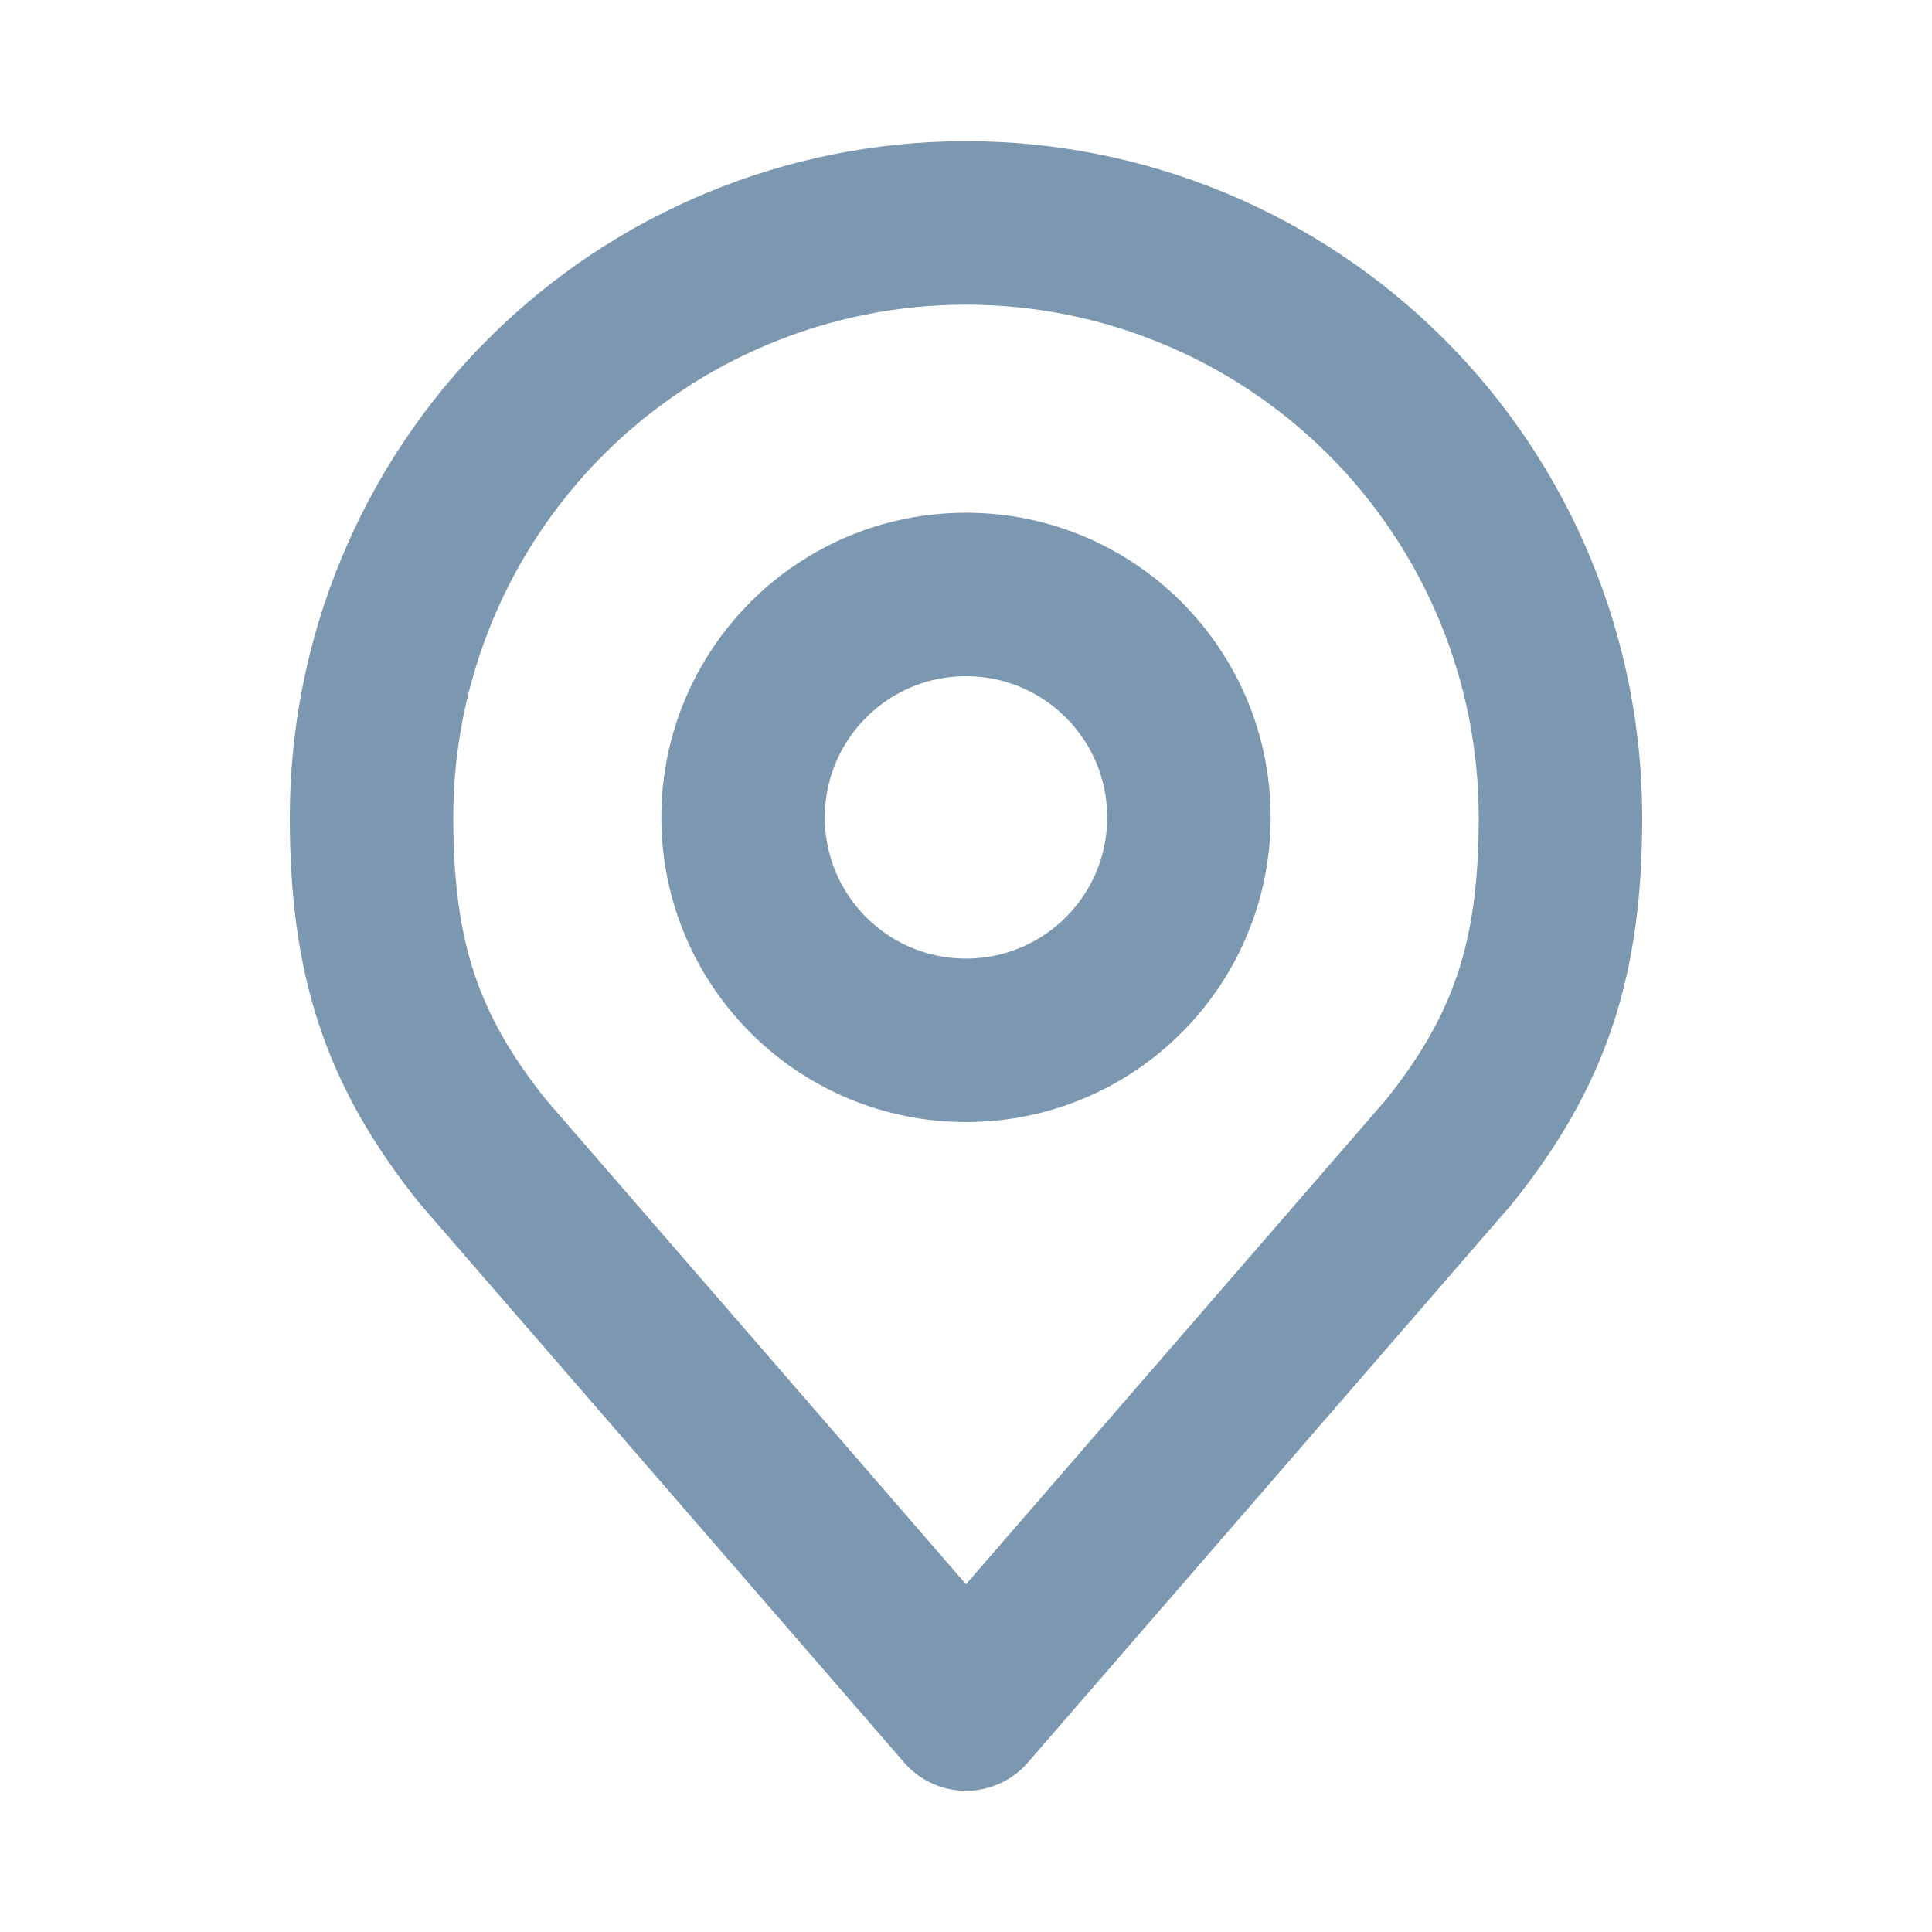
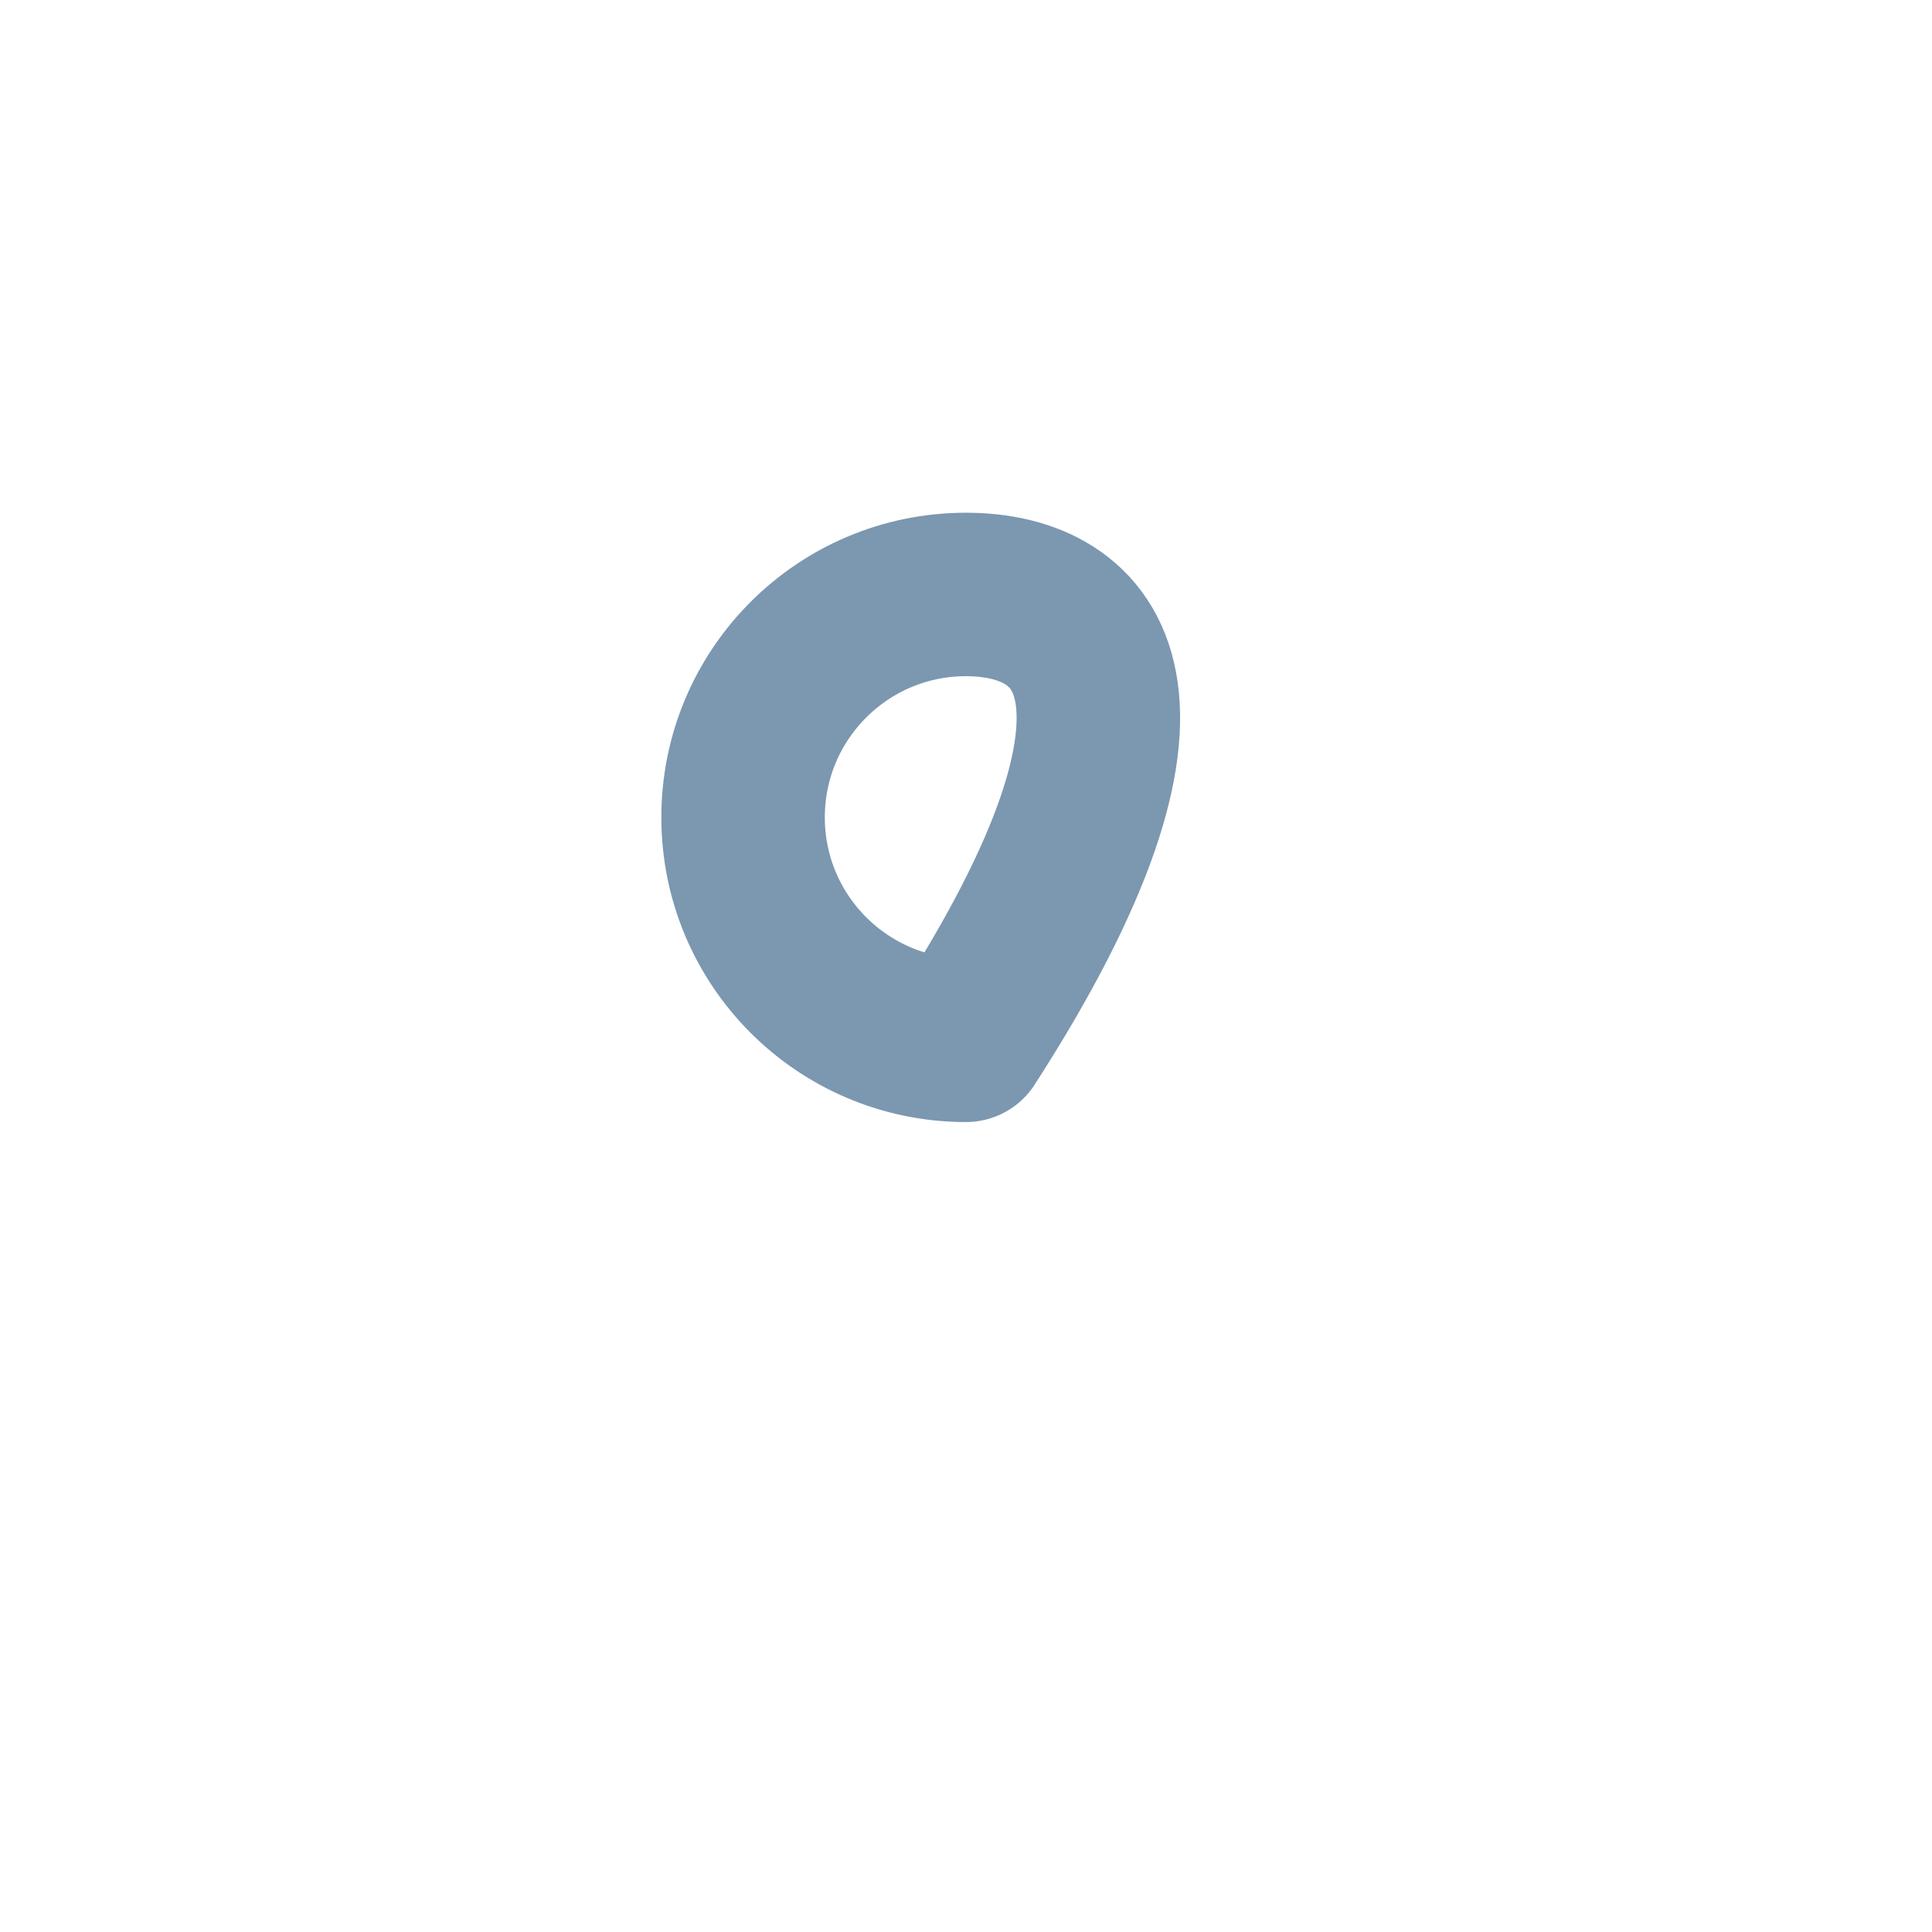
<svg xmlns="http://www.w3.org/2000/svg" width="26" height="26" viewBox="0 0 26 26" fill="none">
-   <path d="M13 14C14.657 14 16 12.657 16 11C16 9.343 14.657 8 13 8C11.343 8 10 9.343 10 11C10 12.657 11.343 14 13 14Z" stroke="#7C97B0" stroke-width="2.2" stroke-linecap="round" stroke-linejoin="round" />
-   <path d="M13 3C10.878 3 8.843 3.843 7.343 5.343C5.843 6.843 5 8.878 5 11C5 12.892 5.402 14.13 6.5 15.5L13 23L19.5 15.5C20.598 14.13 21 12.892 21 11C21 8.878 20.157 6.843 18.657 5.343C17.157 3.843 15.122 3 13 3Z" stroke="#7C97B0" stroke-width="2.2" stroke-linecap="round" stroke-linejoin="round" />
+   <path d="M13 14C16 9.343 14.657 8 13 8C11.343 8 10 9.343 10 11C10 12.657 11.343 14 13 14Z" stroke="#7C97B0" stroke-width="2.2" stroke-linecap="round" stroke-linejoin="round" />
</svg>